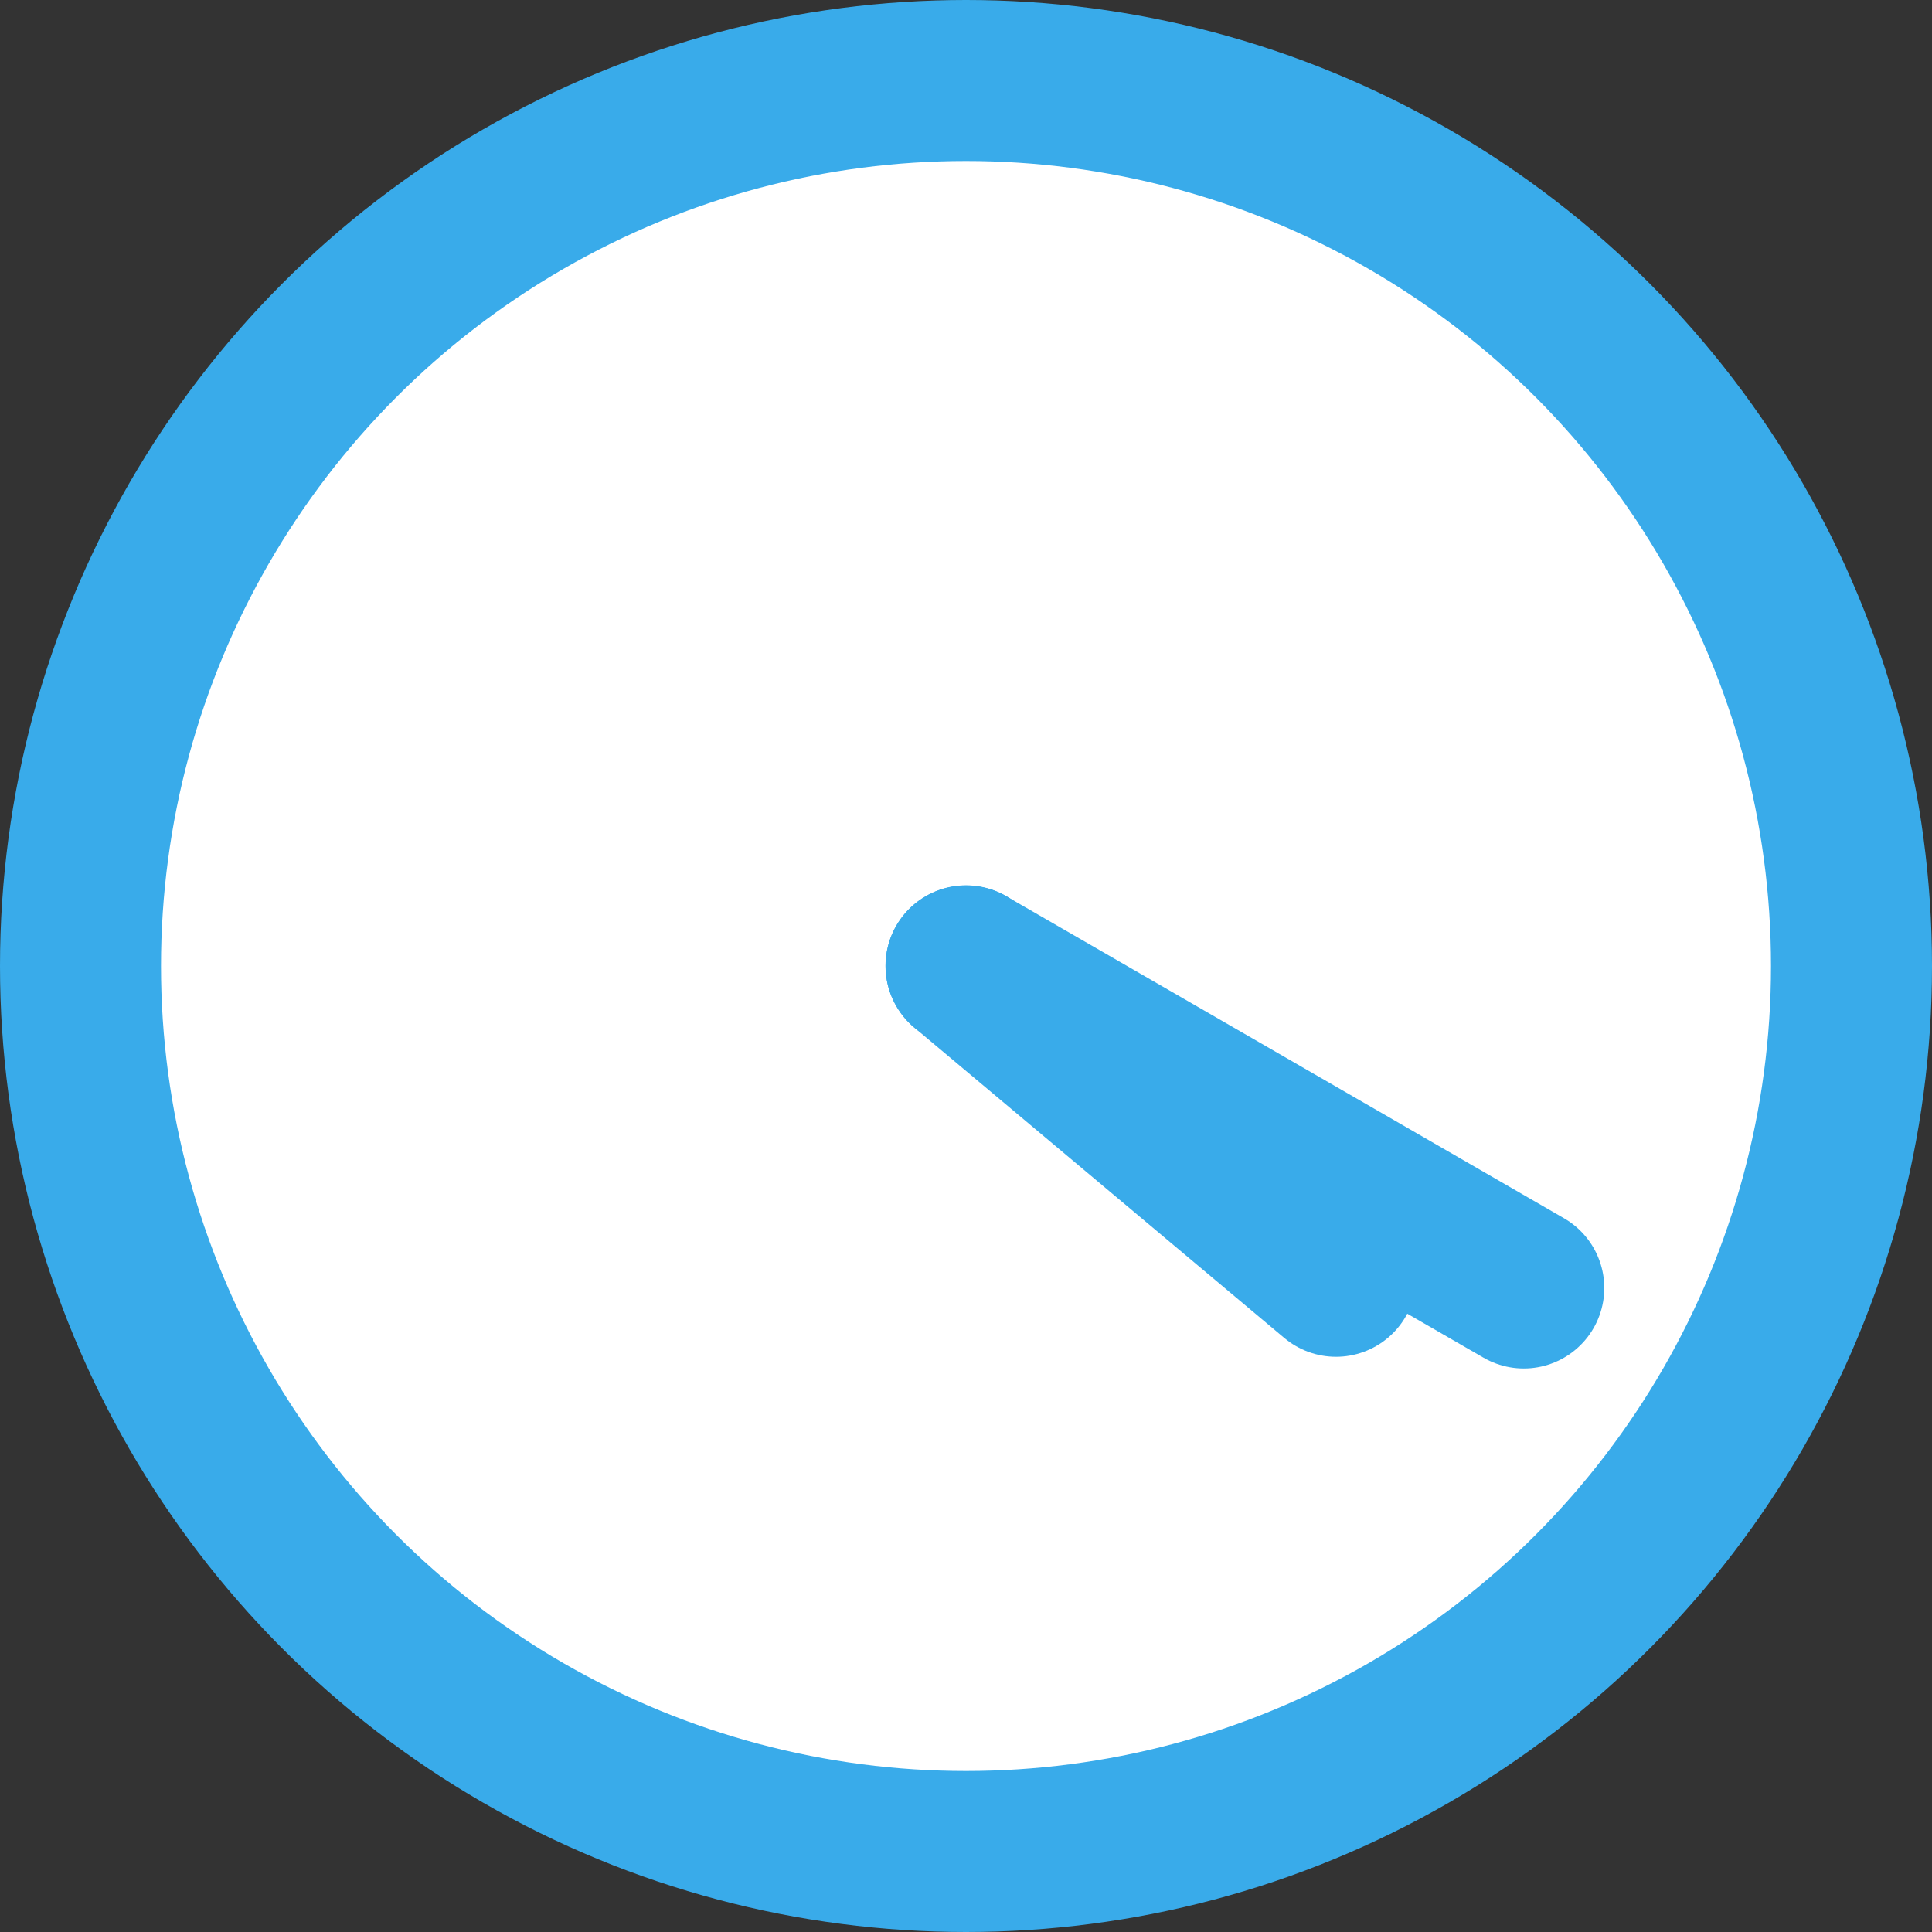
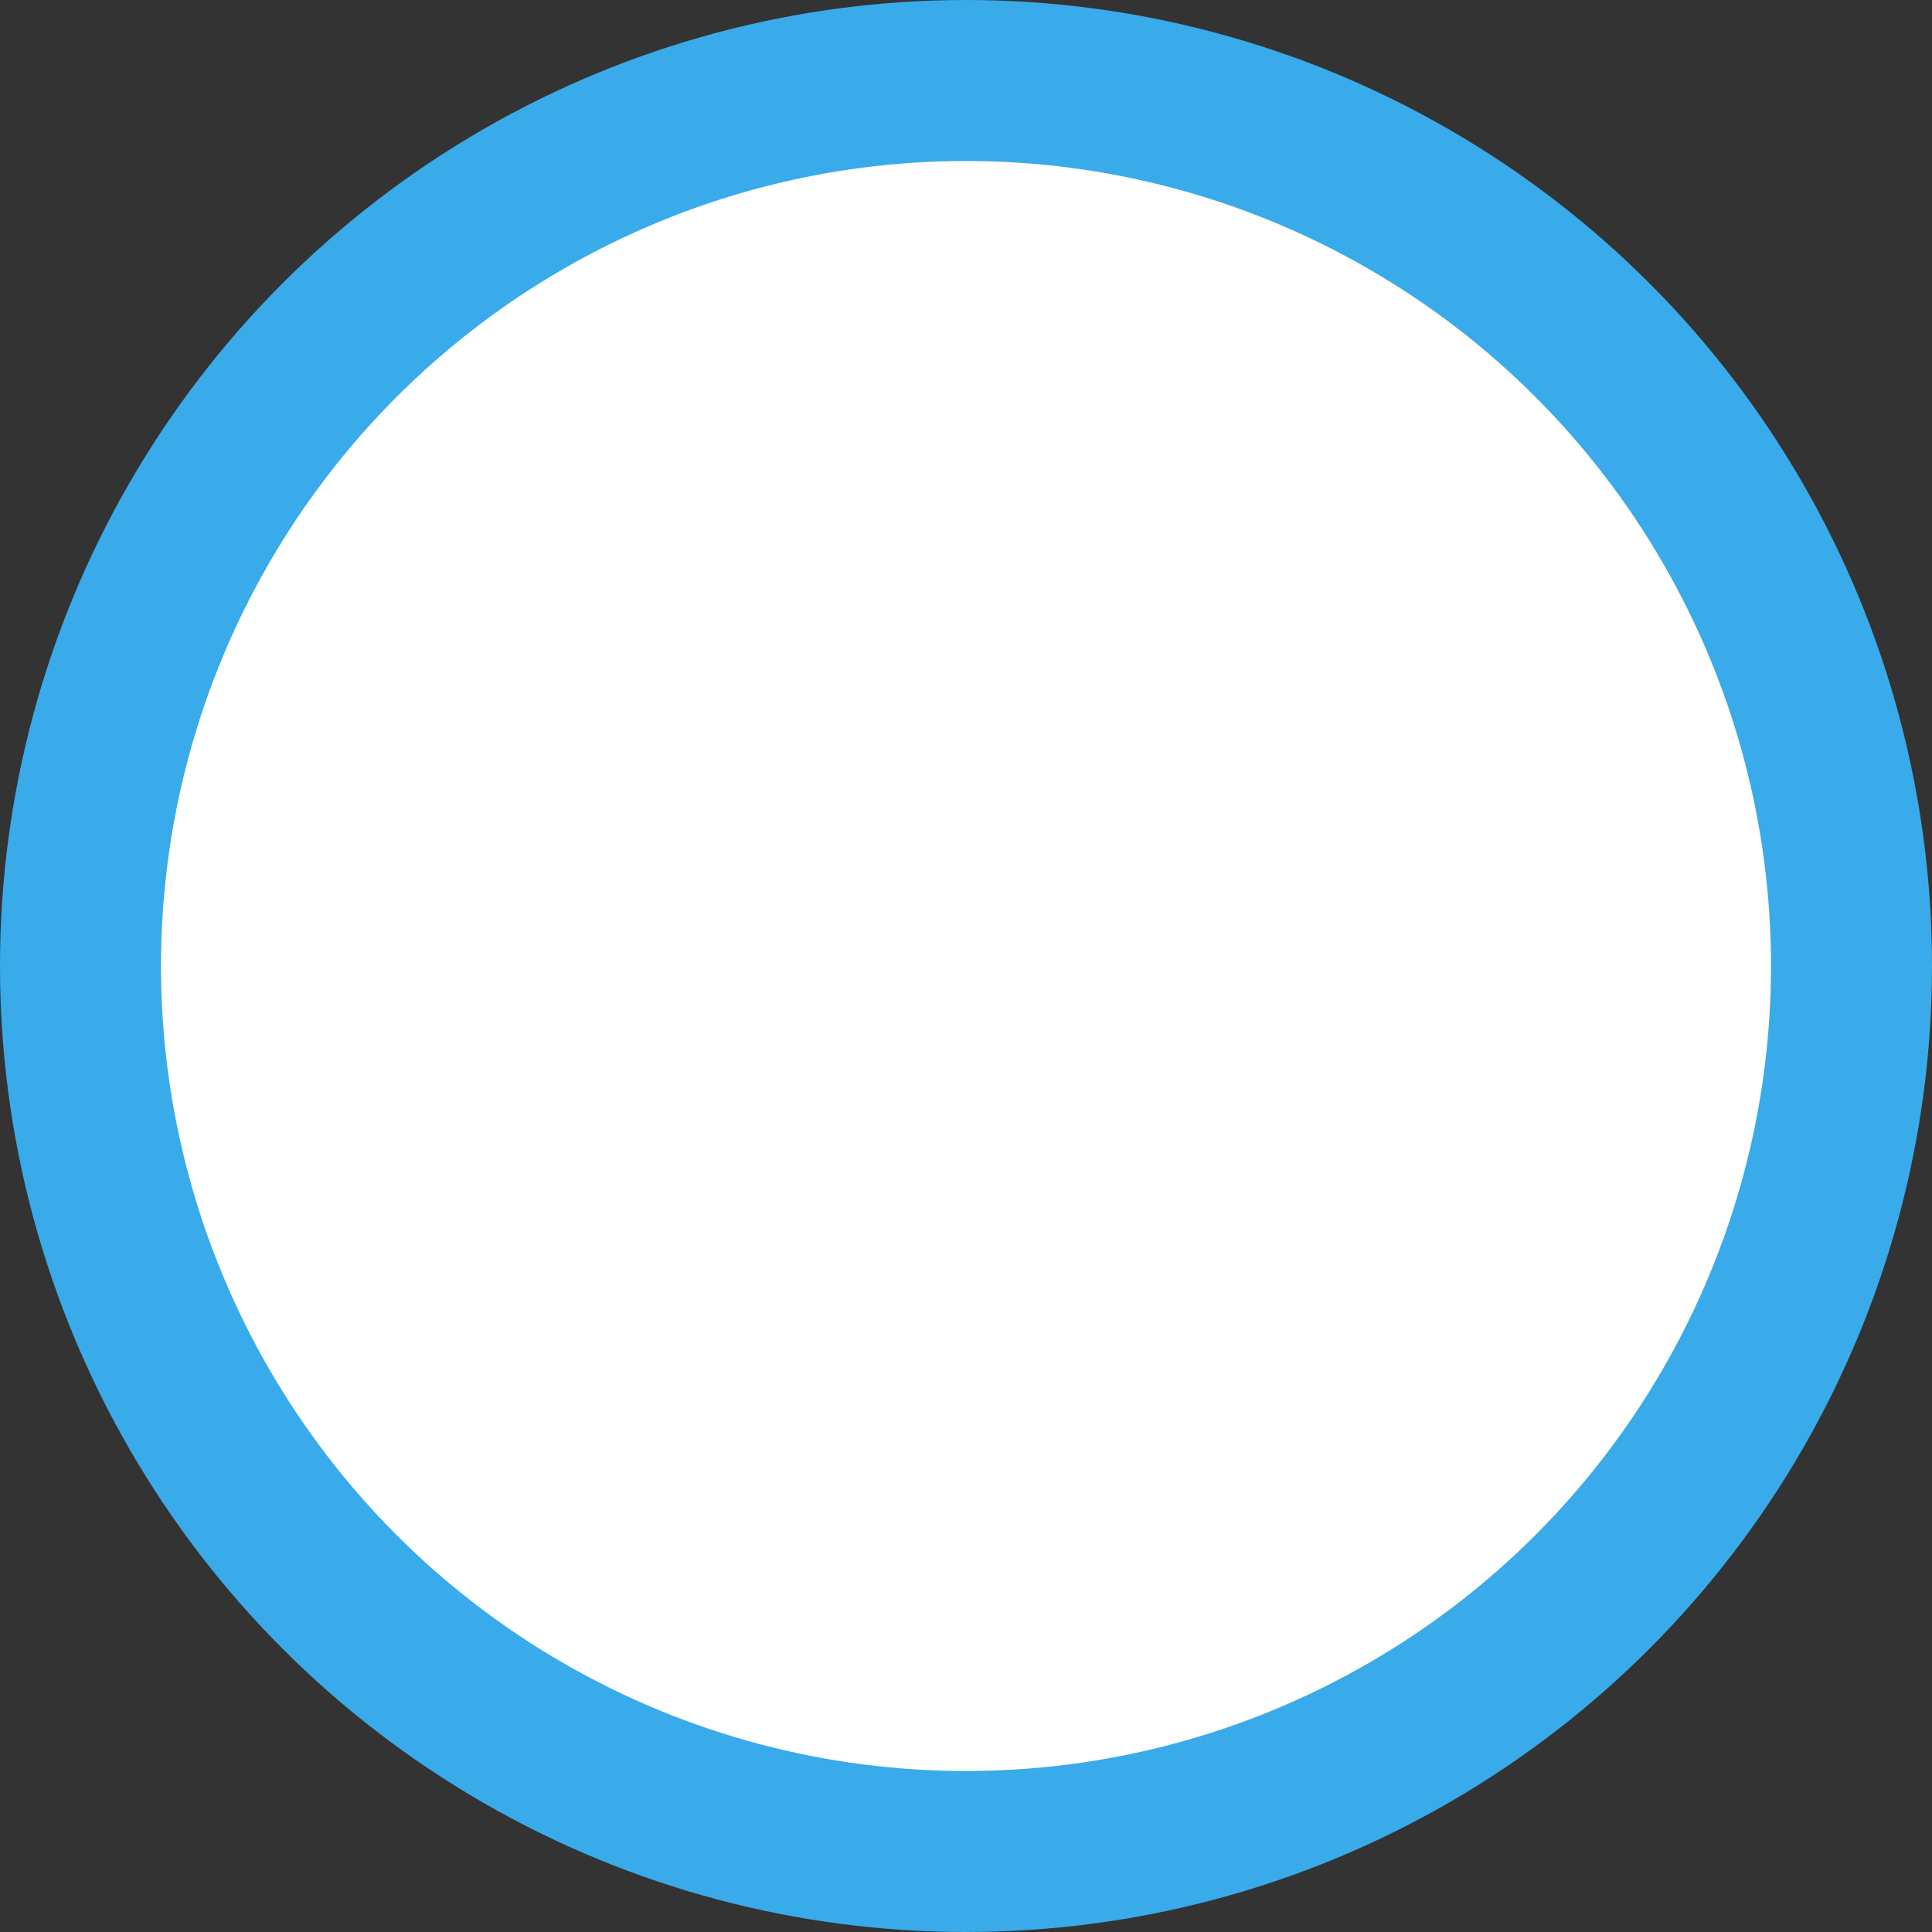
<svg xmlns="http://www.w3.org/2000/svg" width="48" height="48" viewBox="0 0 48 48" fill="none">
  <rect x="0" y="0" width="48" height="48" fill="#333333" stroke="none" />
  <circle cx="24" cy="24" r="22" fill="white" stroke="#39ABEA" stroke-width="4" />
-   <path d="M24.002 24L37.858 32" stroke="#39ABEA" stroke-width="4" stroke-linecap="round" />
-   <path d="M24 23.996L33.193 31.709" stroke="#39ABEA" stroke-width="4" stroke-linecap="round" />
</svg>